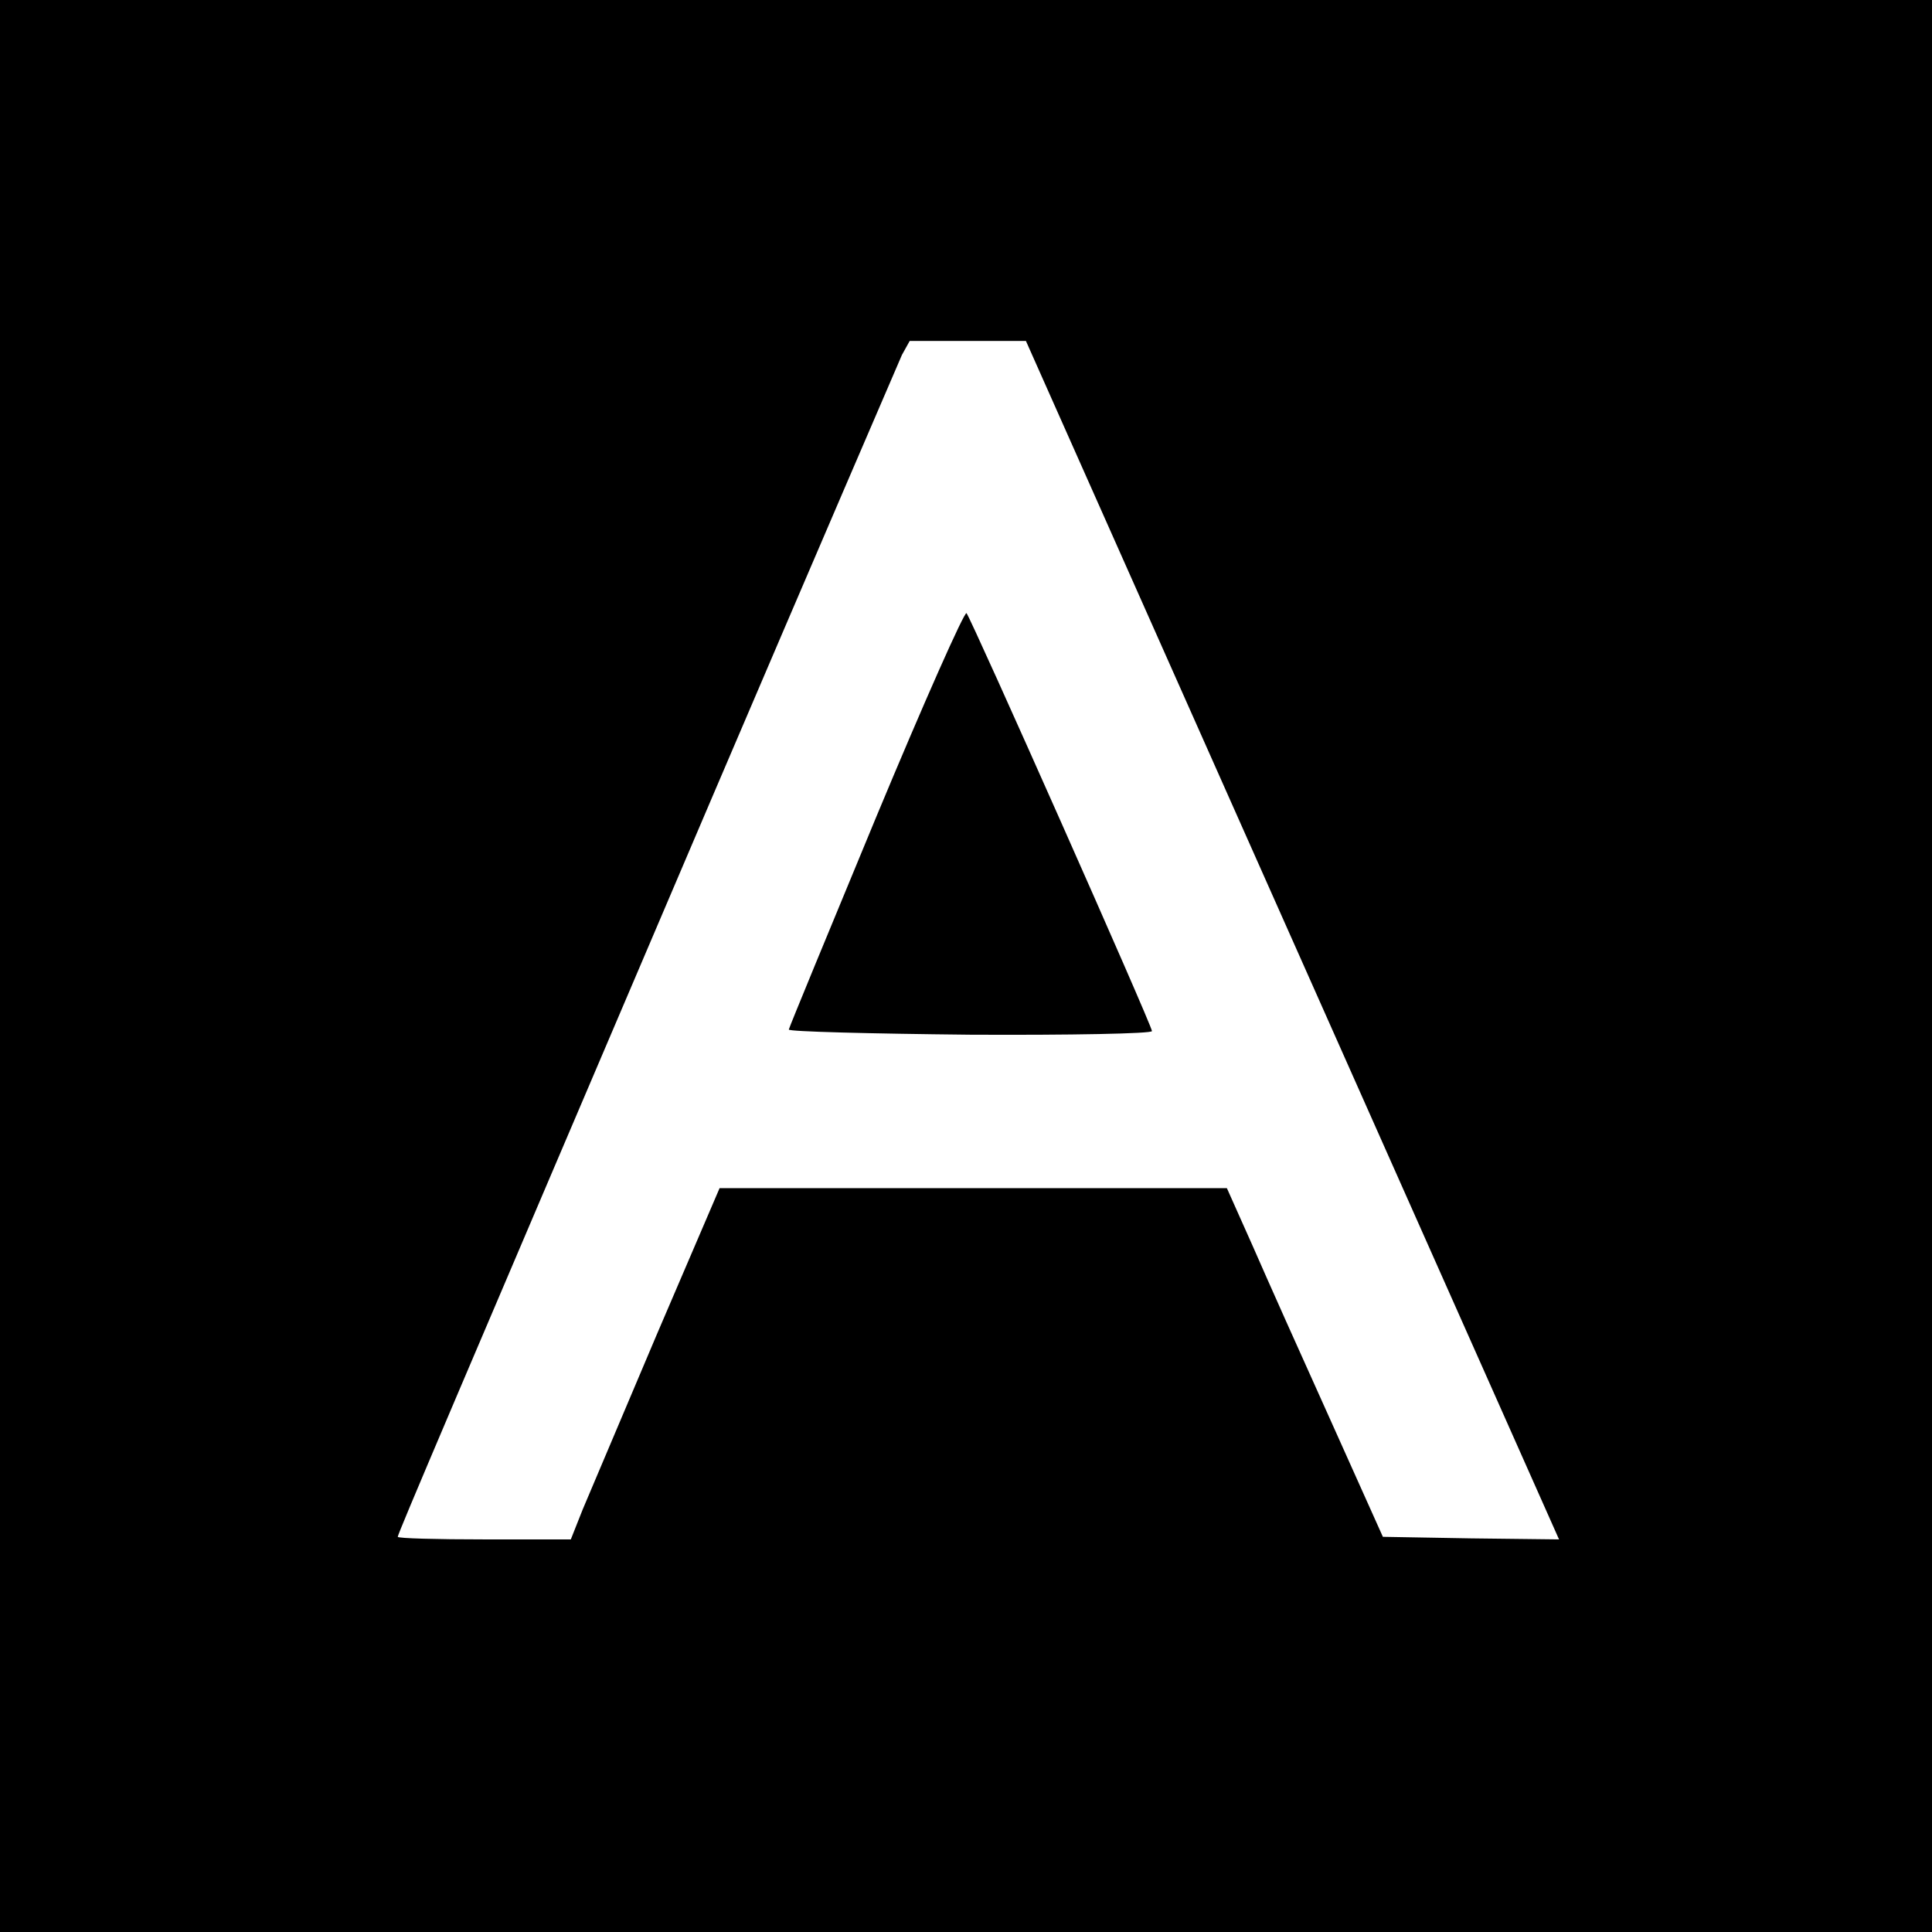
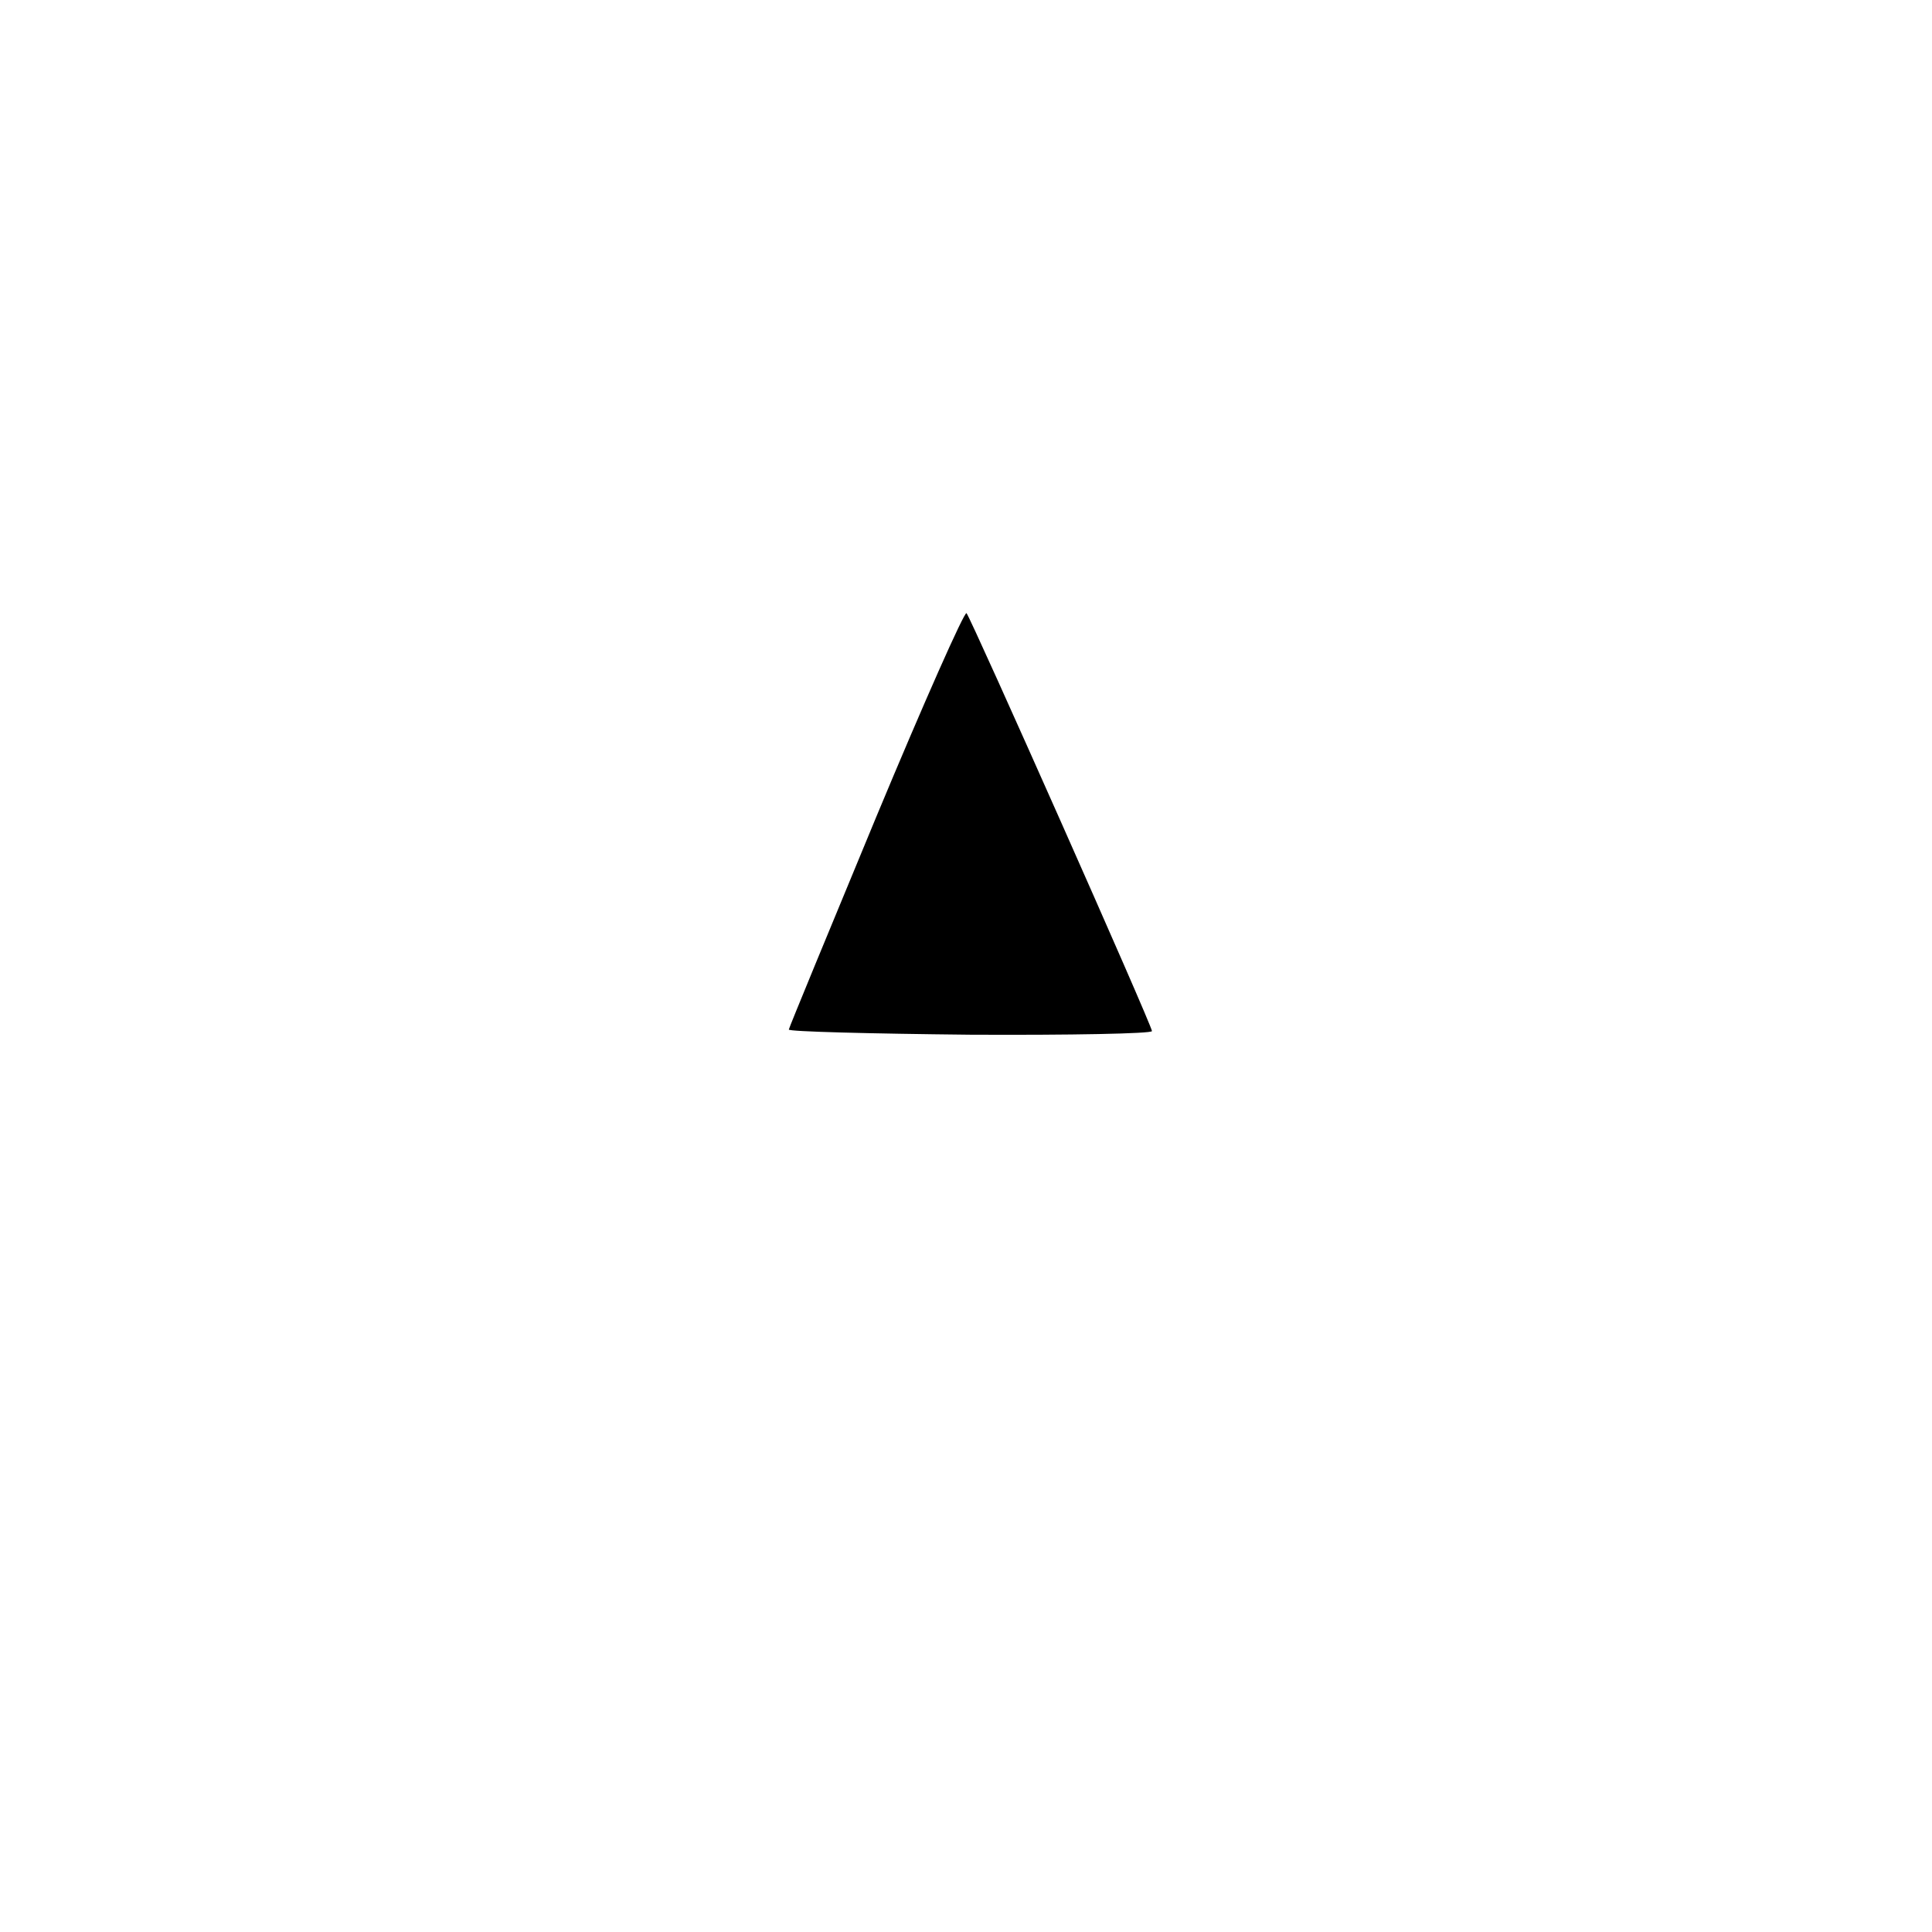
<svg xmlns="http://www.w3.org/2000/svg" version="1.0" width="374pt" height="374pt" viewBox="0 0 374 374" preserveAspectRatio="xMidYMid meet">
  <g transform="translate(0,374) scale(0.1,-0.1)" fill="#000000" stroke="none">
-     <path d="M0 1870 l0 -1870 1870 0 1870 0 0 1870 0 1870 -1870 0 -1870 0 0 -1870z m2502 50 l516 -1160 -170 2 -171 3 -101 225 c-56 124 -124 276 -151 338 l-50 112 -491 0 -491 0 -121 -282 c-66 -156 -131 -309 -144 -340 l-23 -58 -167 0 c-93 0 -168 2 -168 5 0 6 103 247 610 1435 194 454 359 837 366 853 l15 27 112 0 113 0 516 -1160z" />
    <path d="M1696 2158 c-92 -222 -168 -406 -169 -411 -1 -4 157 -8 351 -10 194 -1 352 2 352 7 0 11 -350 799 -359 809 -4 4 -83 -174 -175 -395z" />
  </g>
</svg>